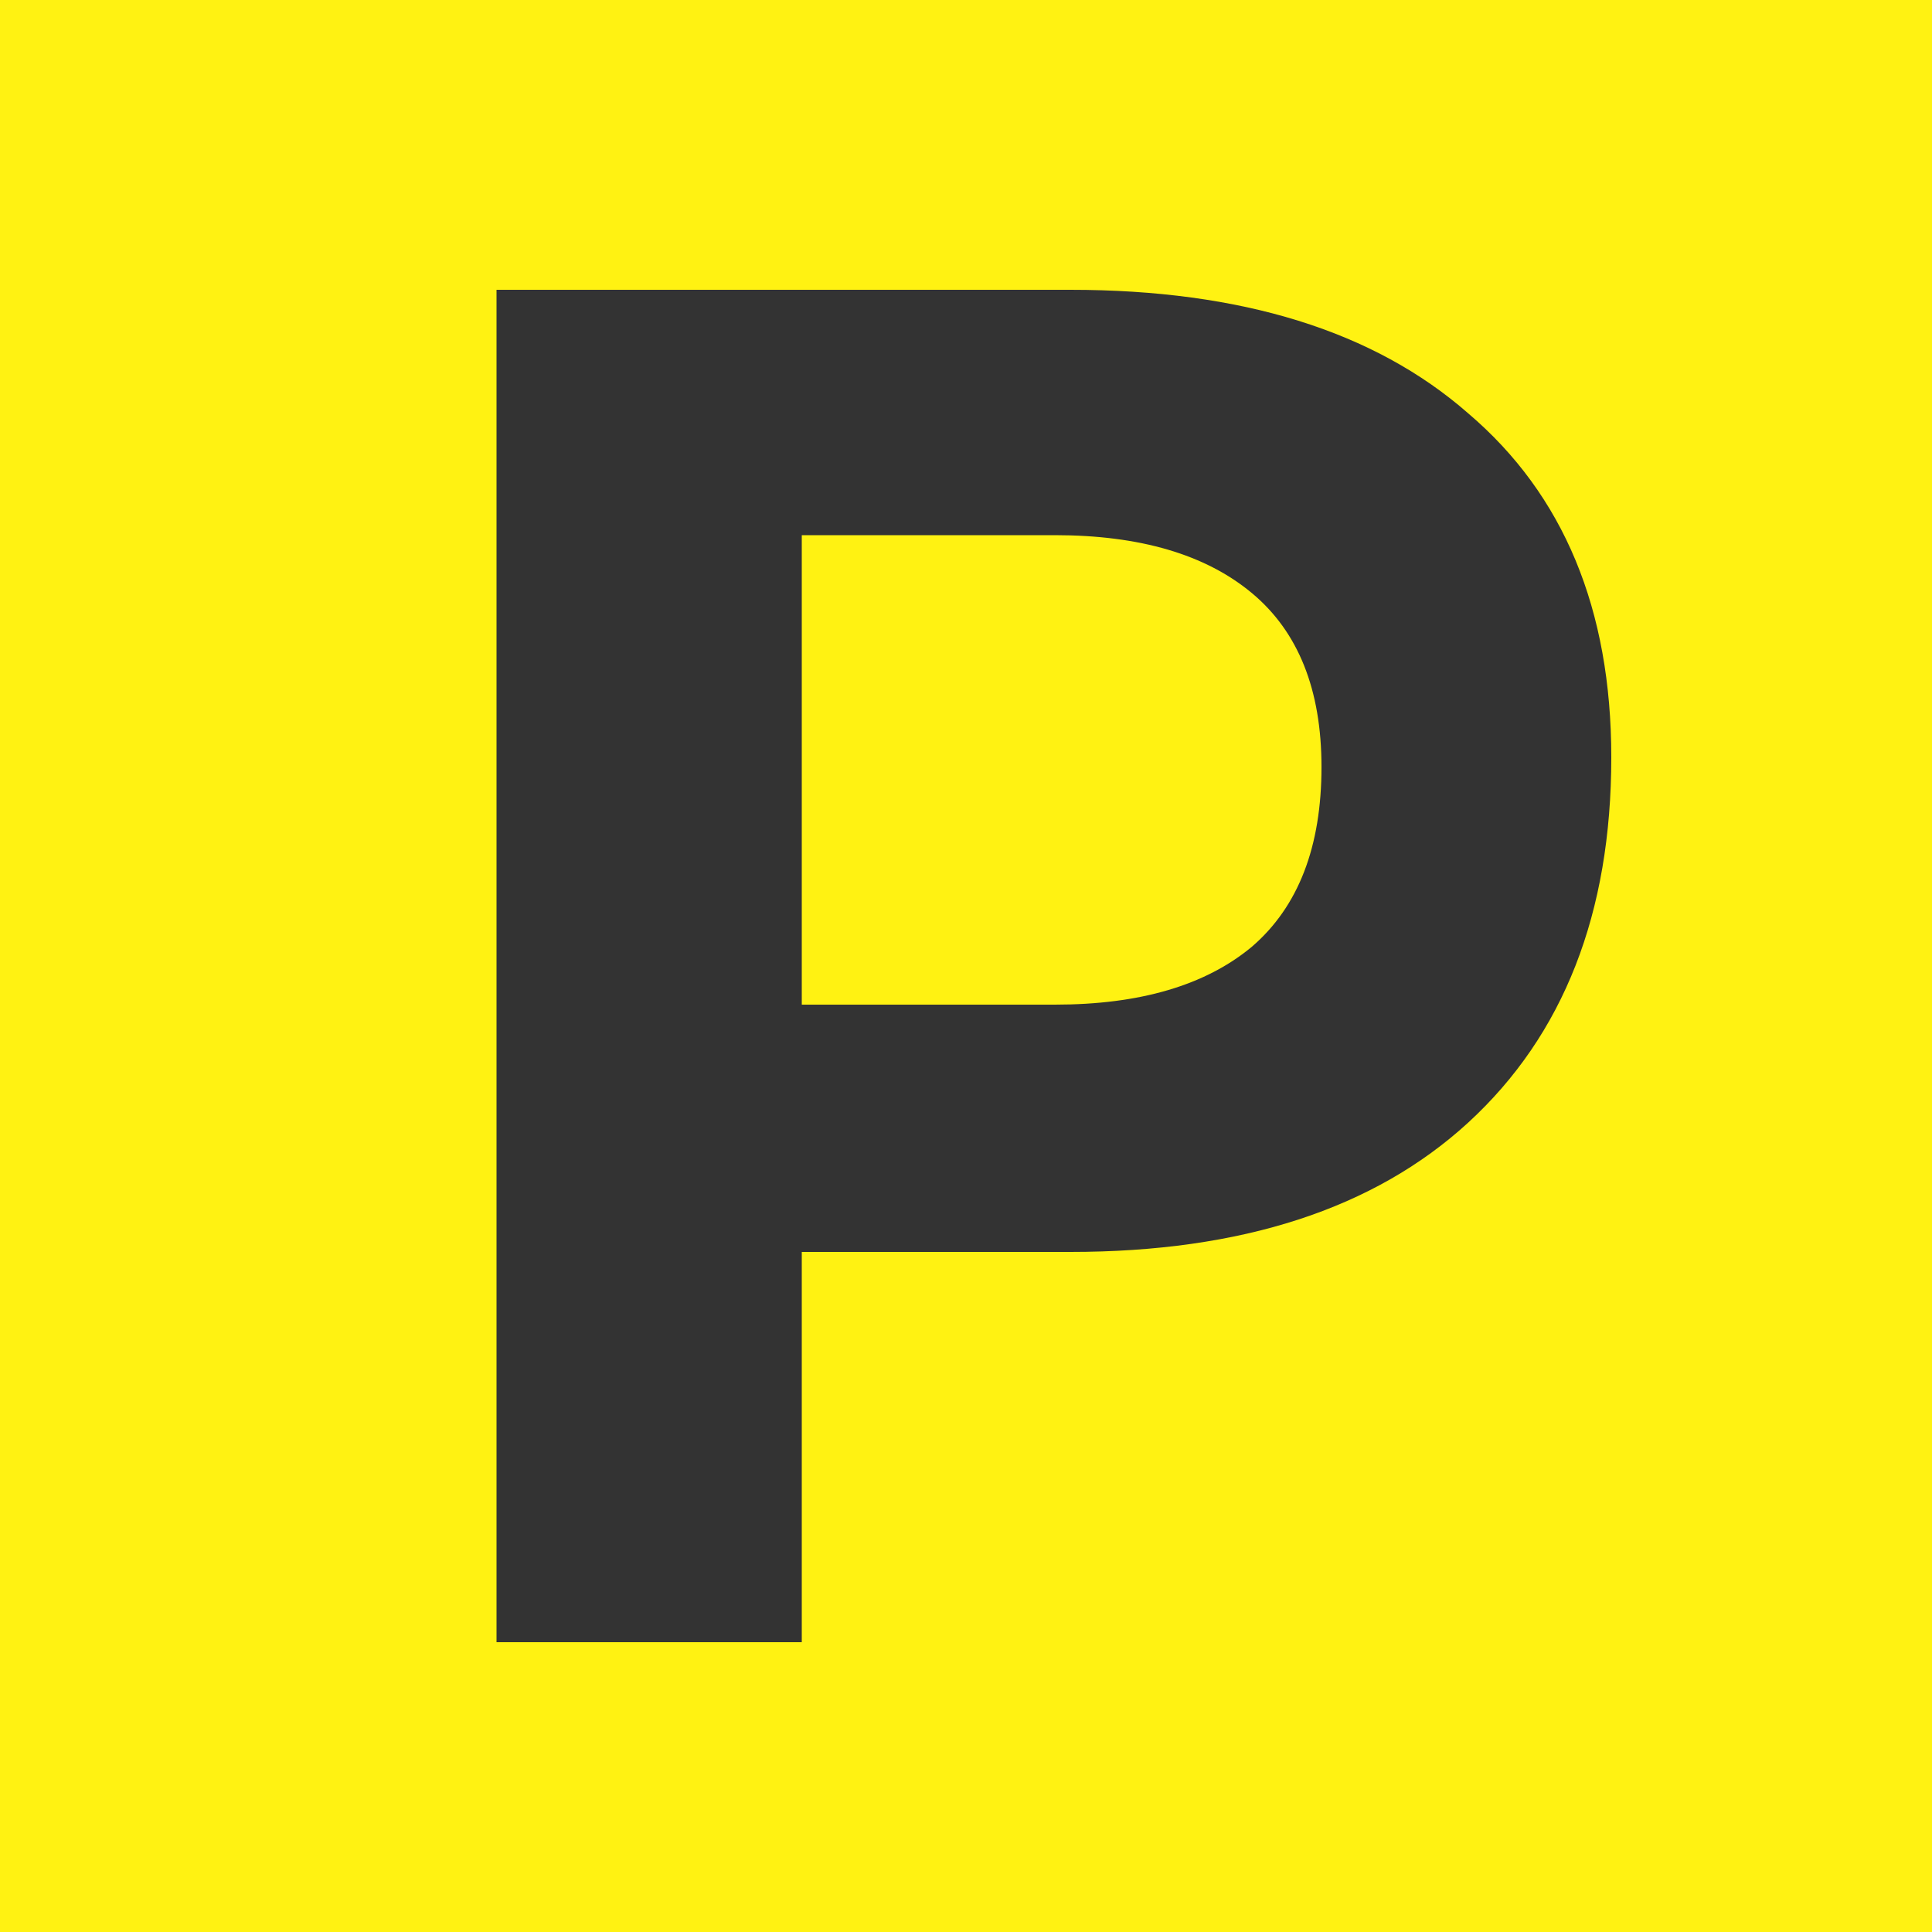
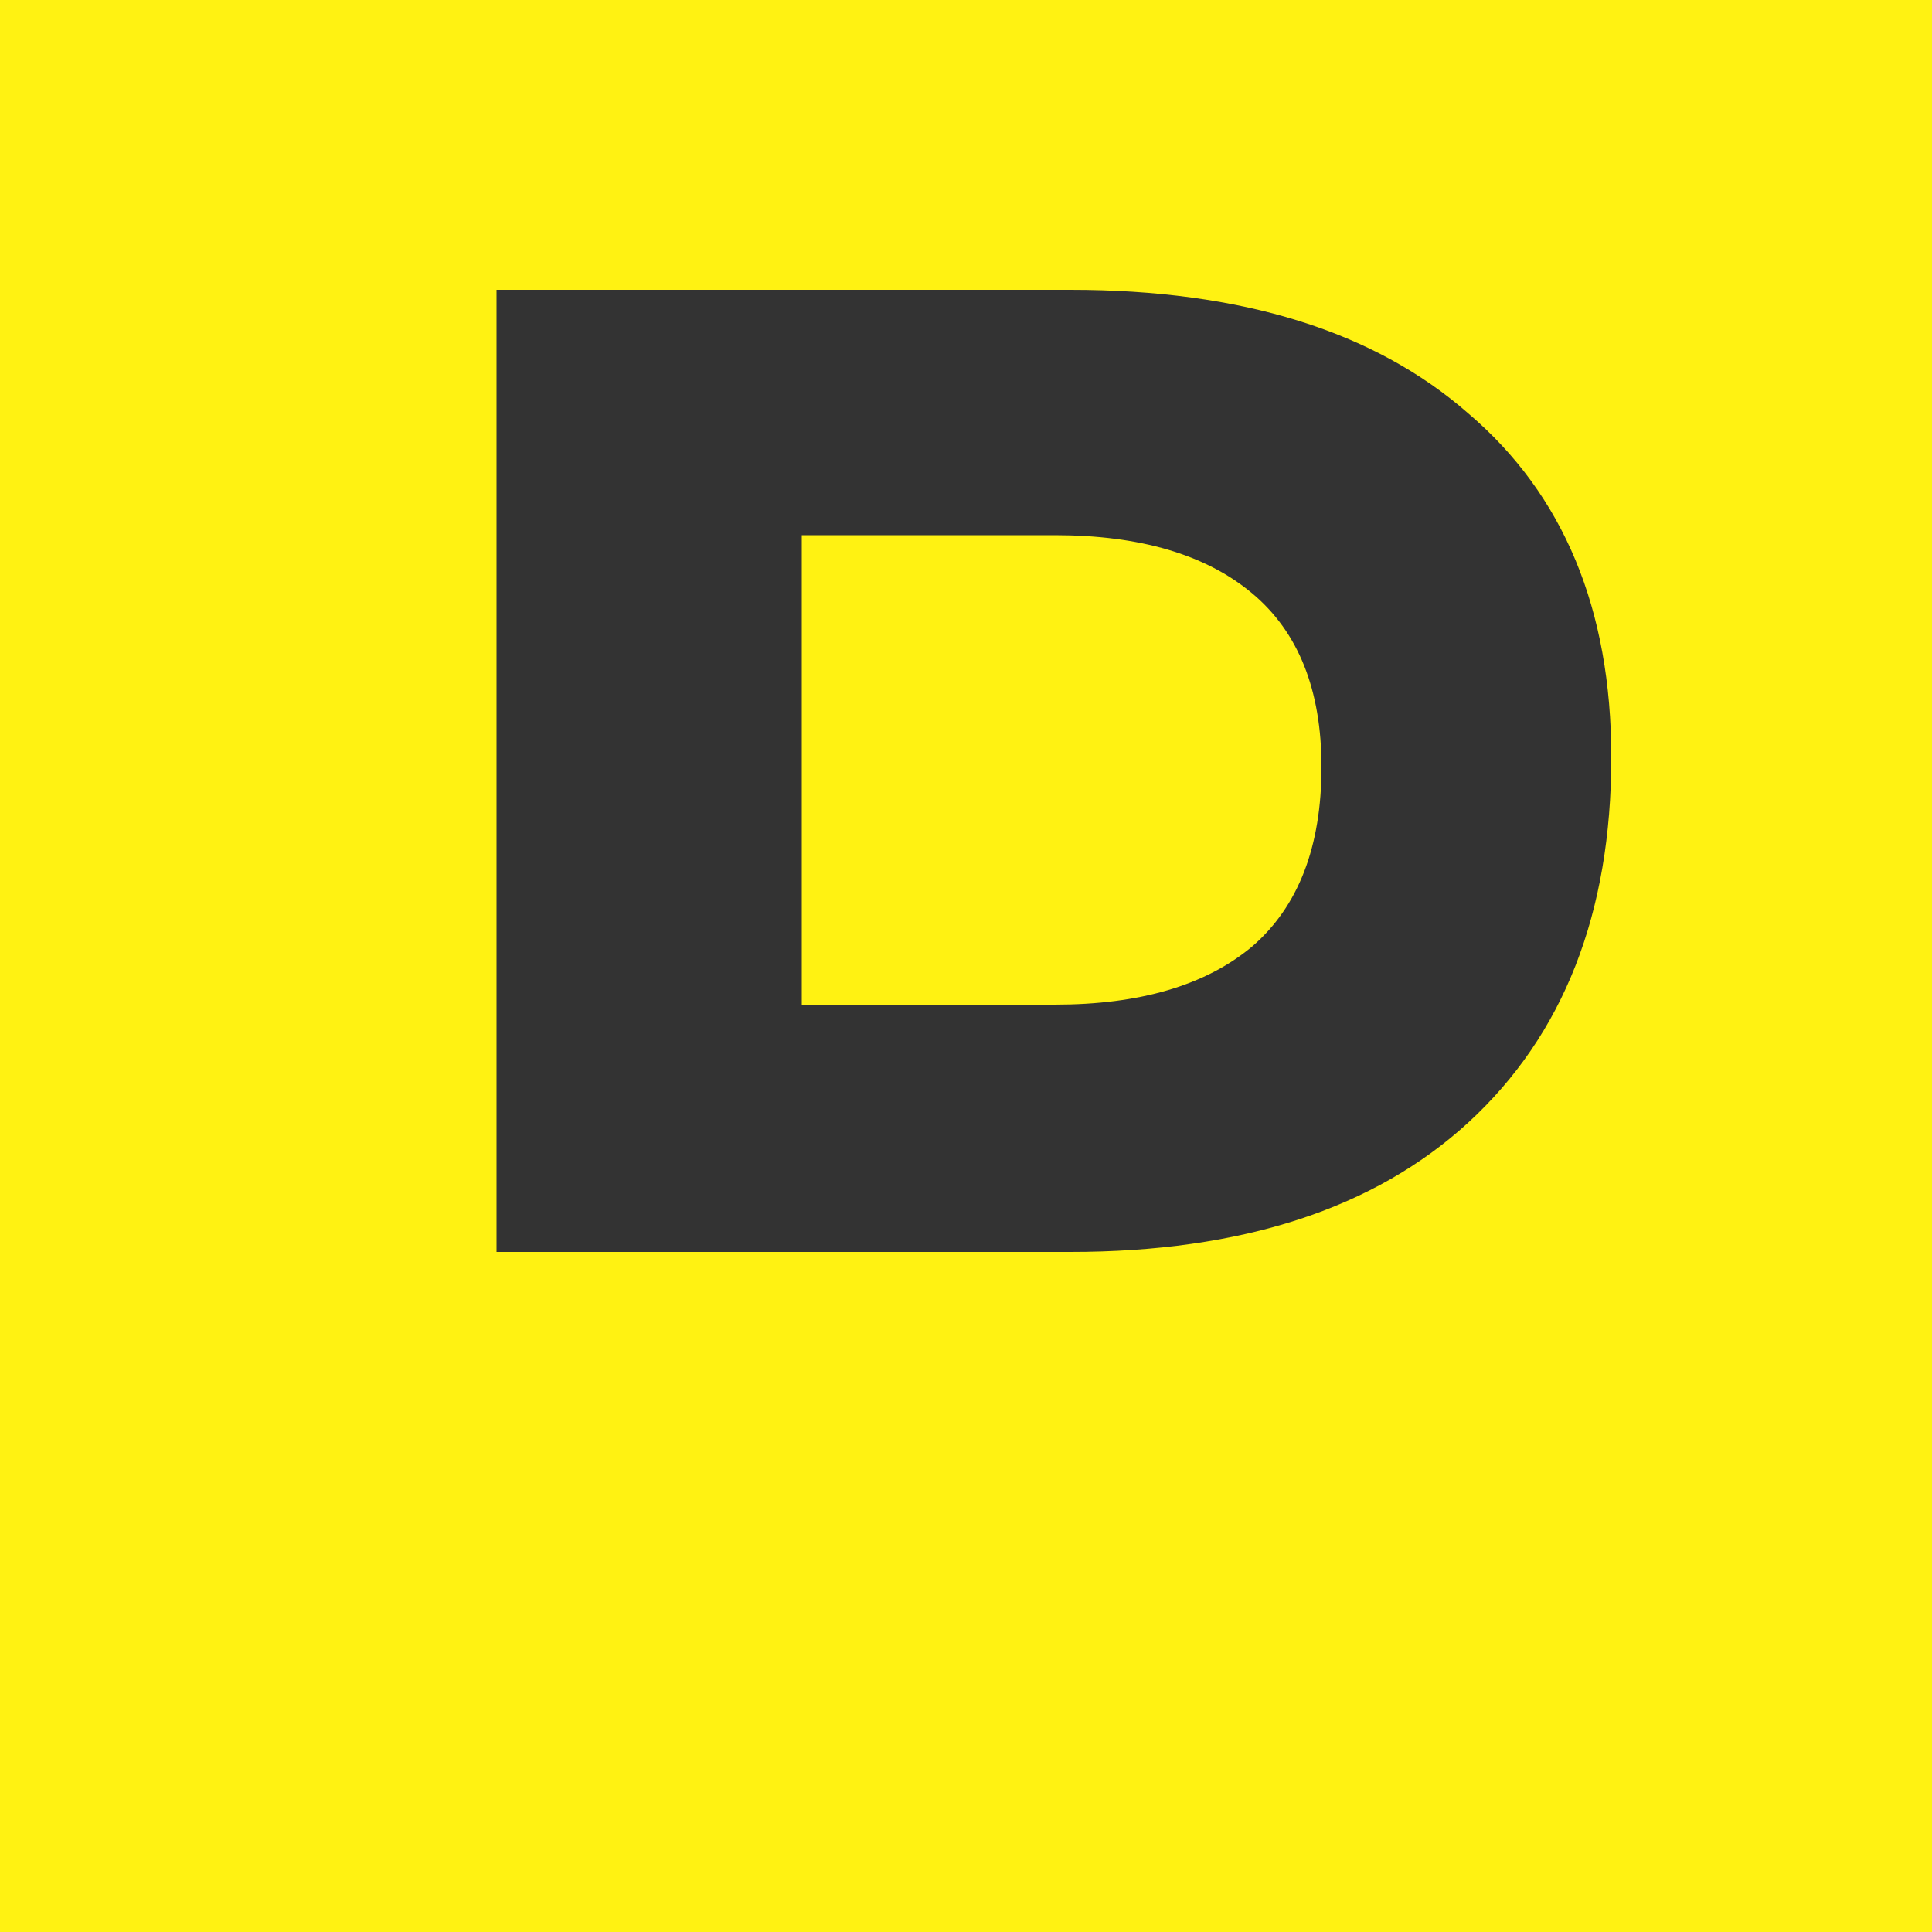
<svg xmlns="http://www.w3.org/2000/svg" width="100" height="100" viewBox="0 0 100 100" fill="none">
  <rect x="0" y="0" width="100" height="100" fill="#333333" stroke="none" />
-   <path d="M100 100H0V0H100V100ZM25.7 15V85H41.5V64.8H55.4C64.267 64.8 71.133 62.566 76 58.1C80.933 53.566 83.4 47.267 83.4 39.2C83.4 31.534 80.933 25.6 76 21.4C71.133 17.134 64.267 15 55.4 15H25.7ZM54.6 27.7C59 27.7 62.4 28.7 64.8 30.7C67.2 32.7 68.4 35.7 68.4 39.7C68.4 43.833 67.2 46.933 64.8 49C62.4 51 58.999 52 54.6 52H41.5V27.7H54.6Z" fill="#FFF212" />
+   <path d="M100 100H0V0H100V100ZM25.7 15V85V64.8H55.4C64.267 64.8 71.133 62.566 76 58.1C80.933 53.566 83.4 47.267 83.4 39.2C83.4 31.534 80.933 25.6 76 21.4C71.133 17.134 64.267 15 55.4 15H25.7ZM54.6 27.7C59 27.7 62.4 28.7 64.8 30.7C67.2 32.7 68.4 35.7 68.4 39.7C68.4 43.833 67.2 46.933 64.8 49C62.4 51 58.999 52 54.6 52H41.5V27.7H54.6Z" fill="#FFF212" />
</svg>